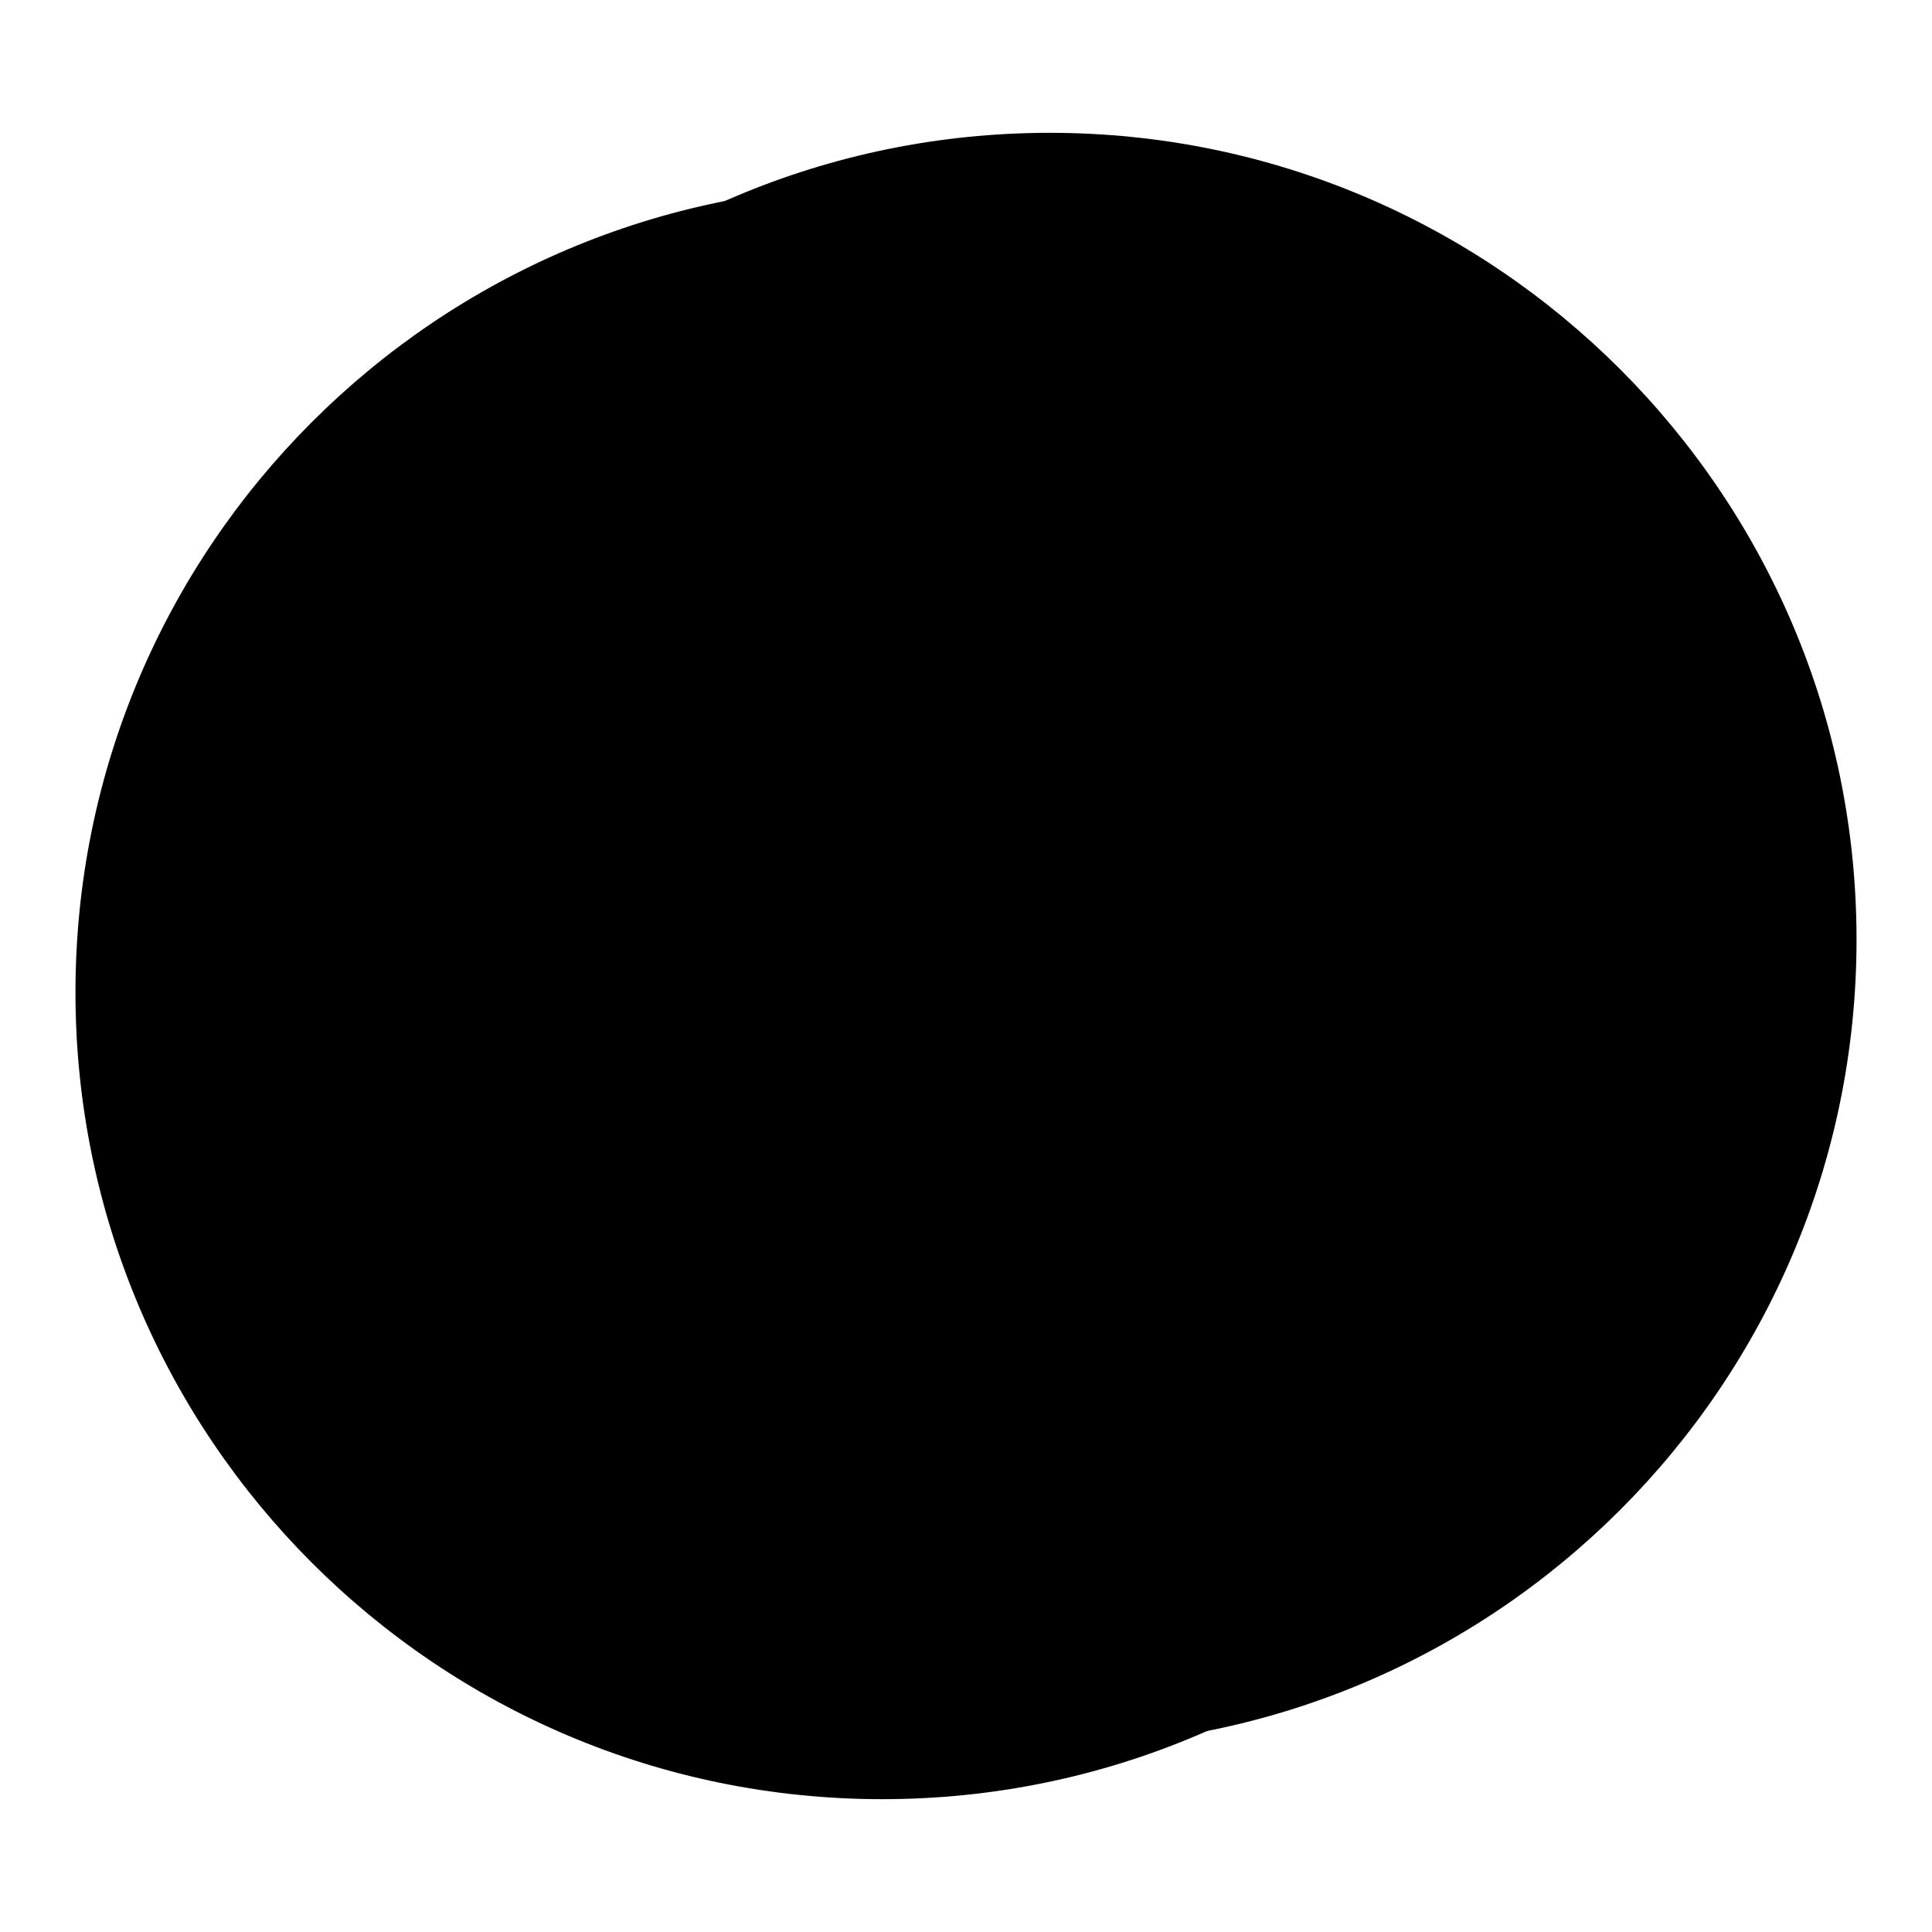
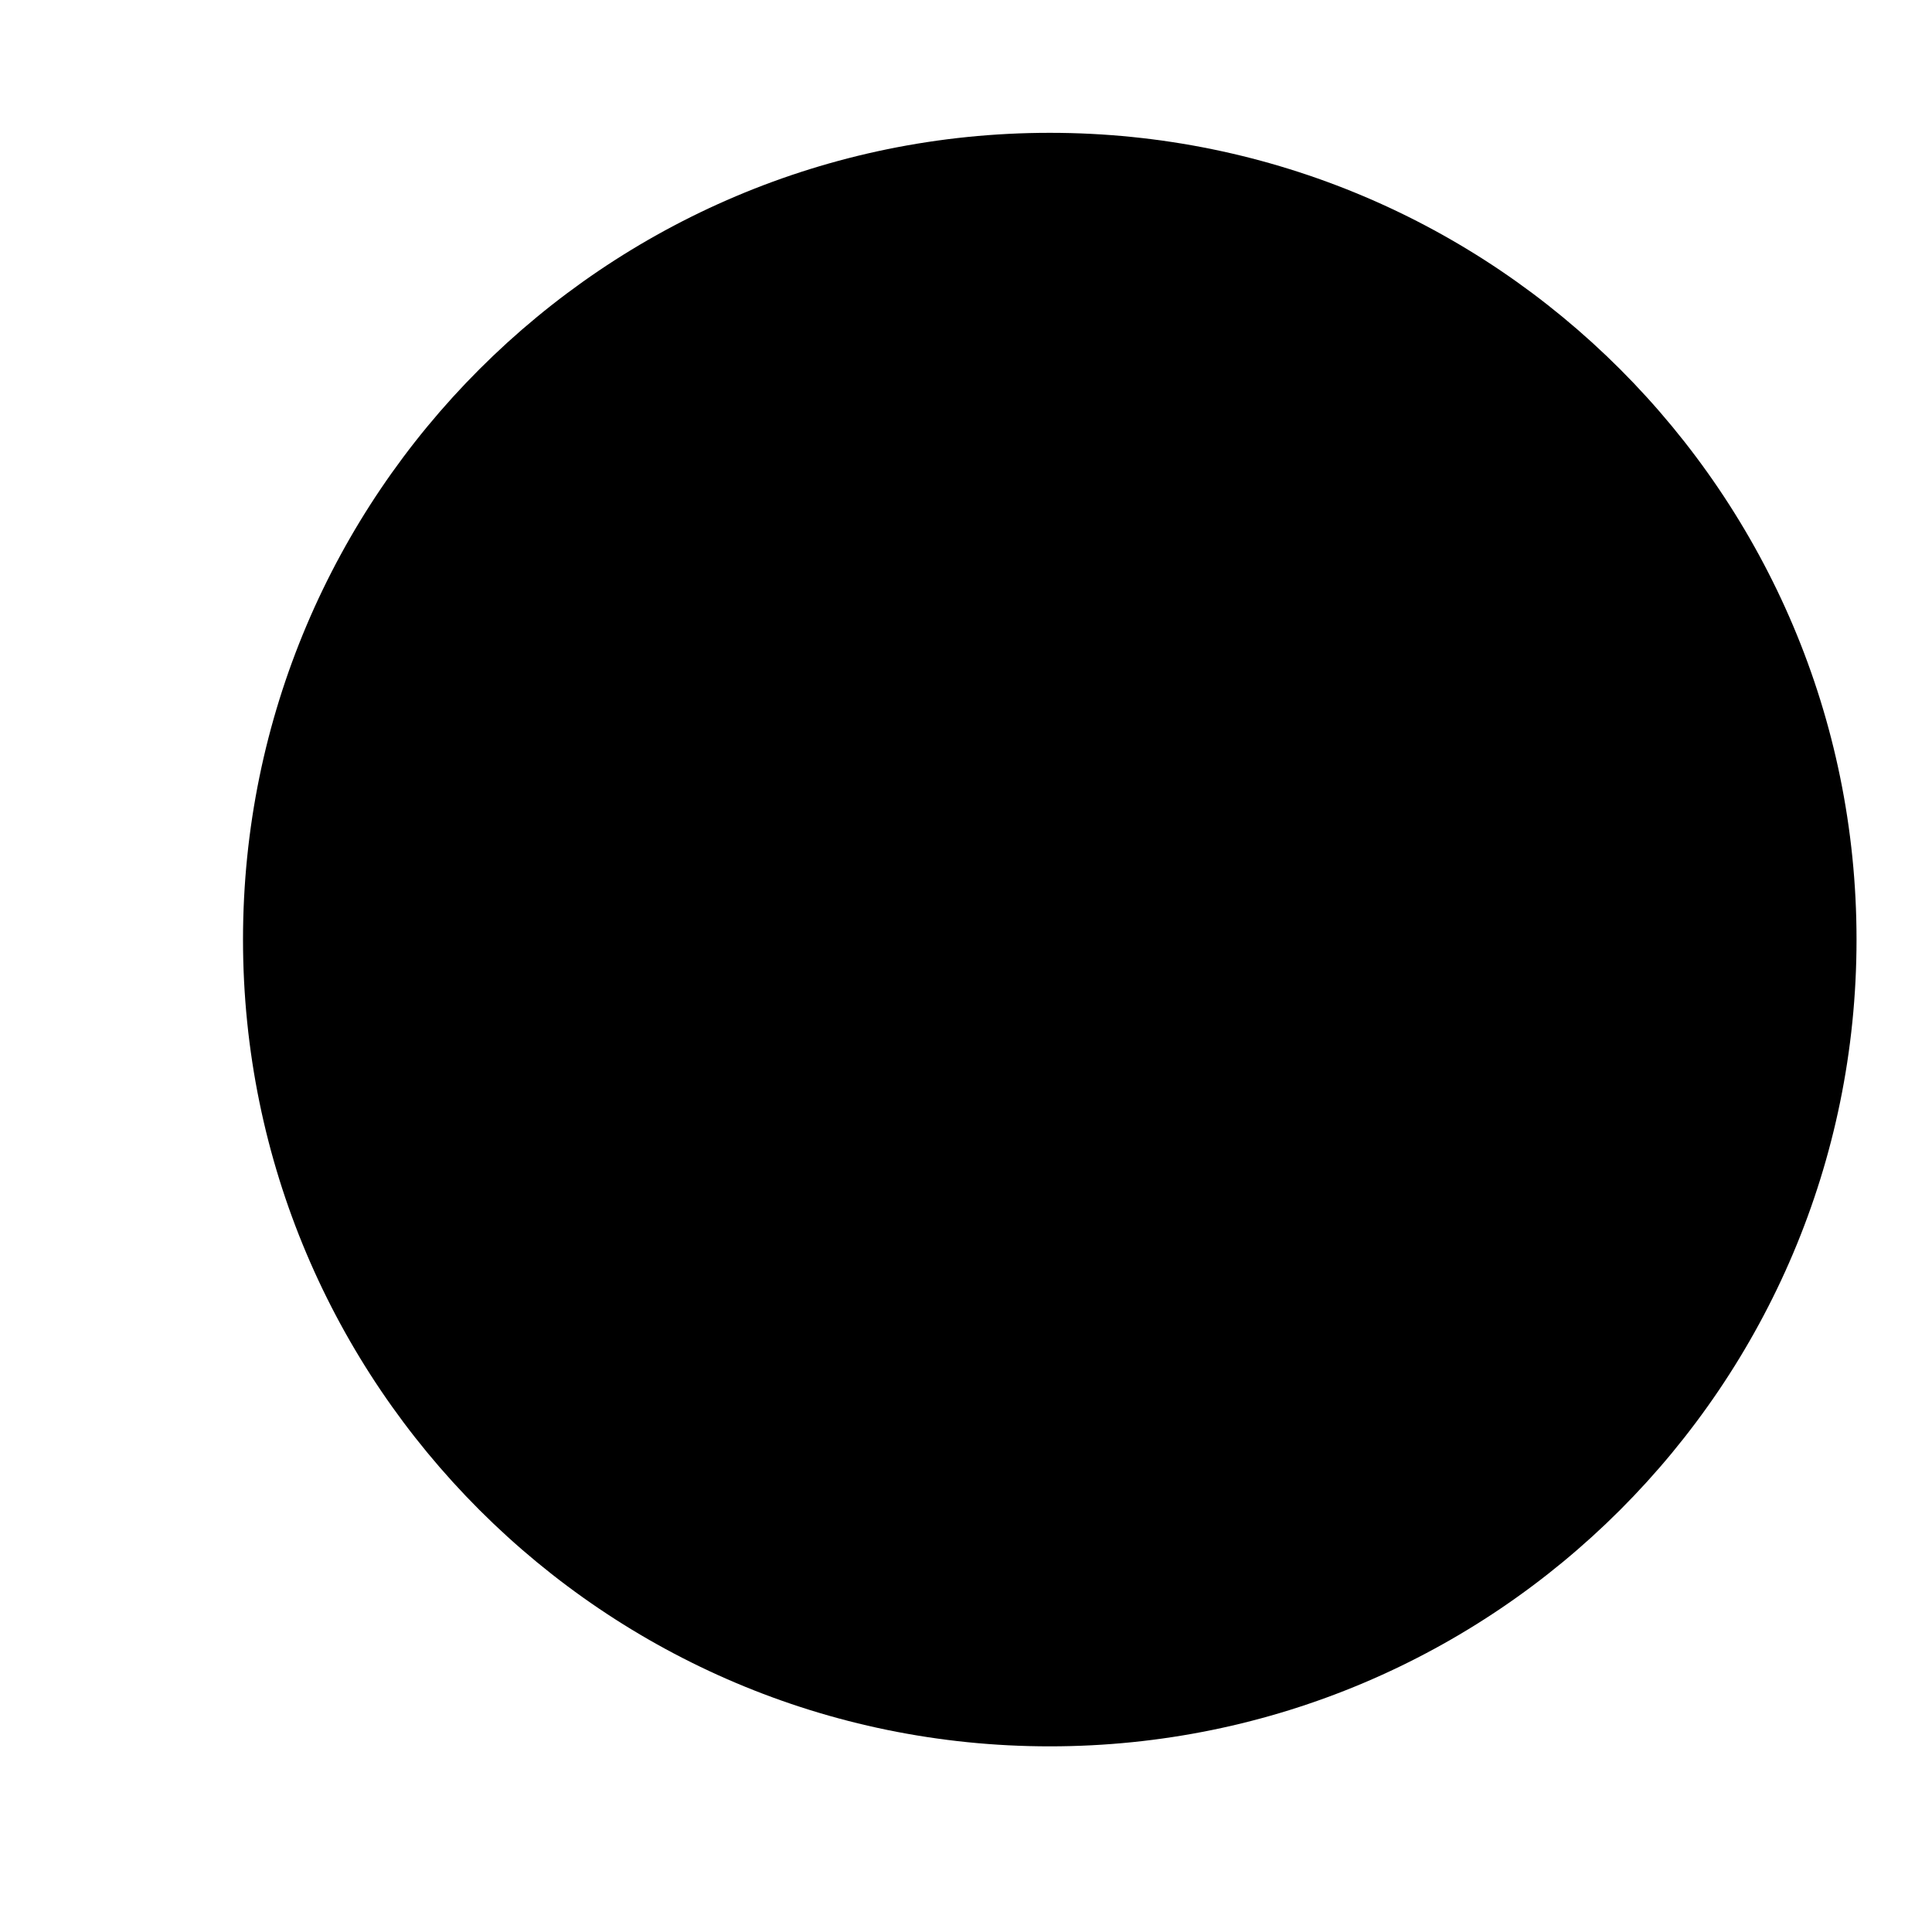
<svg xmlns="http://www.w3.org/2000/svg" version="1.1" x="0px" y="0px" viewBox="0 0 256 256" enable-background="new 0 0 256 256" xml:space="preserve">
  <g>
    <g>
      <path fill="#000000" d="M40.3,125.7c0.1-52.7,43.5-95.3,97-95.3c53.5,0.1,96.9,42.8,96.8,95.5c-0.1,52.7-43.5,95.3-97,95.3c-53.4-0.1-96.7-42.7-96.8-95.3V125.7z" />
      <path fill="#000000" d="M32.2,124.5c0,59,47.9,106.9,106.9,106.9c59,0,106.9-47.9,106.9-106.9S198.1,17.6,139.1,17.6C80.1,17.6,32.2,65.5,32.2,124.5z" />
-       <path fill="#000000" d="M41.7,124.5c0.1-53.1,42.7-96.2,95.3-96.1c52.5,0.1,95.1,43.2,95,96.4c0,53.1-42.7,96.2-95.3,96.1c-52.4-0.1-95-43.1-95-96.1V124.5L41.7,124.5z" />
-       <path fill="#000000" d="M176.6,128.1c-1.9,1.7-4.5,2-5.6,0.7l-50.4-55.4c-1.2-1.3-0.5-3.6,1.4-5.3l0.3-0.2c2-1.7,4.5-2,5.6-0.7l50.4,55.4c1.2,1.3,0.5,3.6-1.4,5.3L176.6,128.1z" />
-       <path fill="#000000" d="M177.1,121.8c1.8,1.8,2.2,4.3,0.9,5.4L122.1,178c-1.3,1.2-3.8,0.6-5.6-1.2l-0.3-0.3c-1.8-1.8-2.2-4.3-0.9-5.4l55.9-50.8c1.3-1.2,3.8-0.6,5.6,1.2L177.1,121.8z" />
      <path fill="#000000" d="M180.6,124.8l-7.3,6.7l-4.7-4.8l7.3-6.7L180.6,124.8z" />
-       <path fill="#000000" d="M10,131.5c0,59,47.9,106.9,106.9,106.9c59,0,106.9-47.9,106.9-106.9S175.9,24.6,116.9,24.6C57.9,24.6,10,72.5,10,131.5z" />
    </g>
  </g>
</svg>